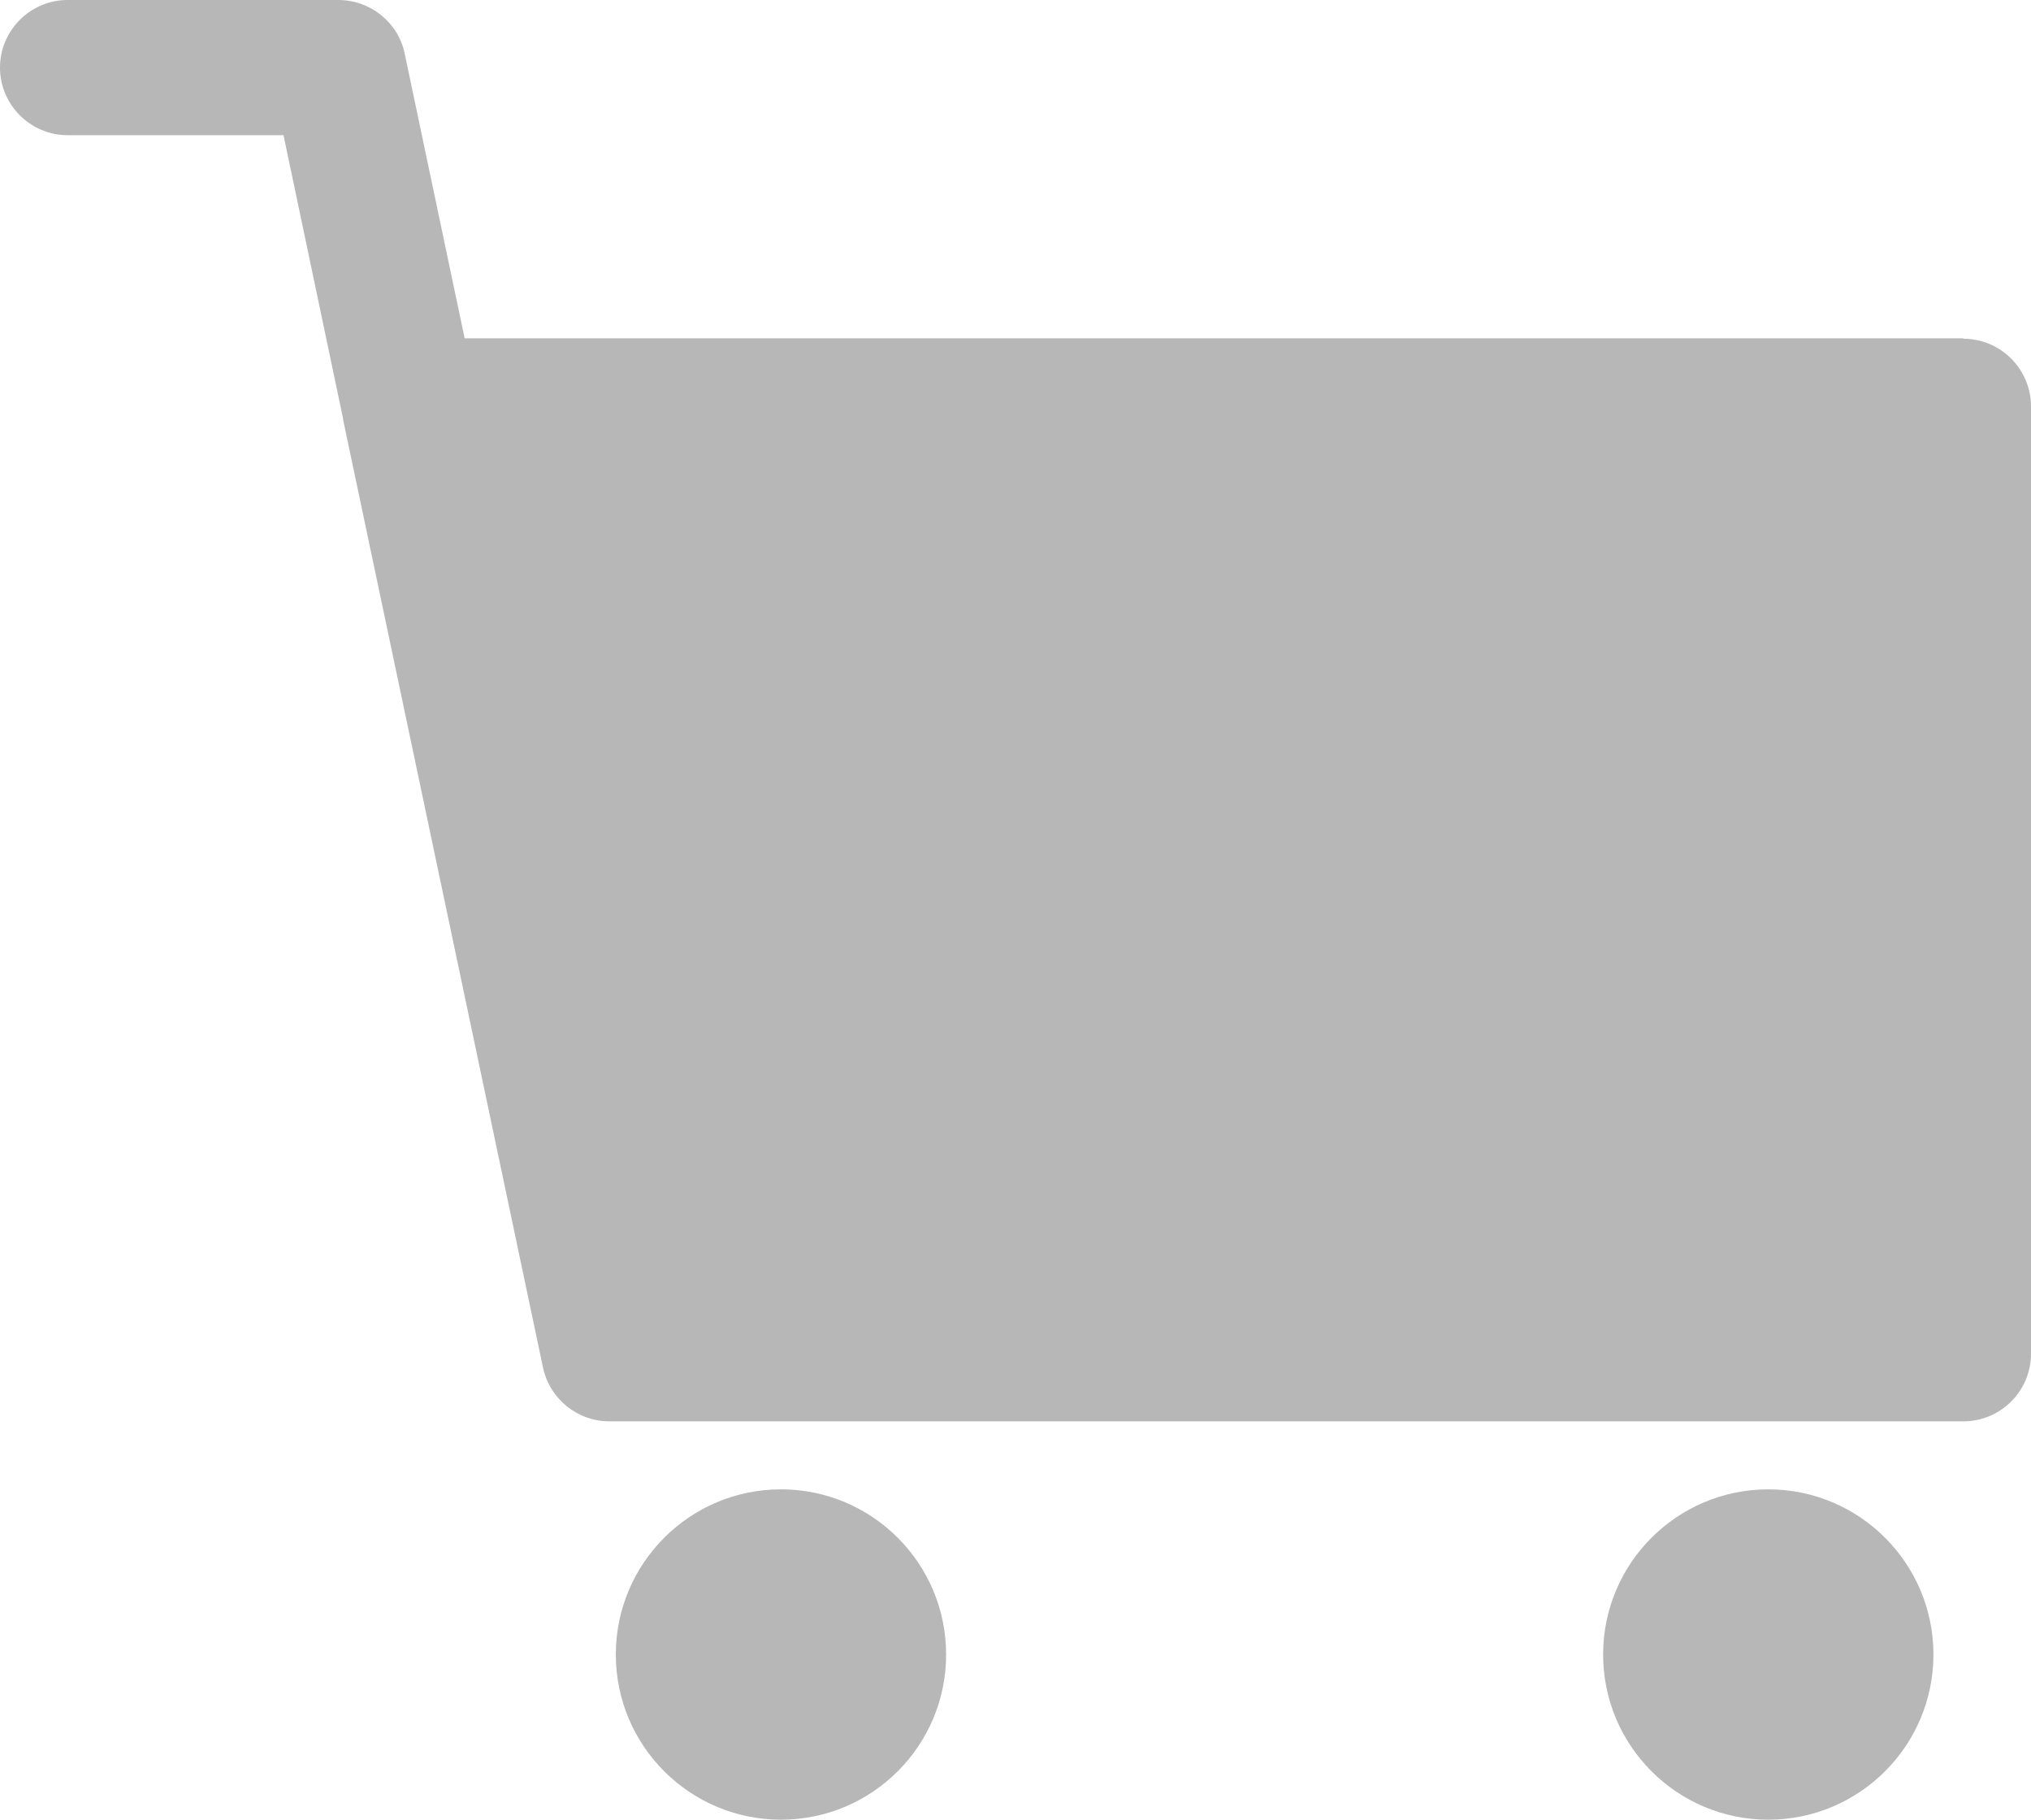
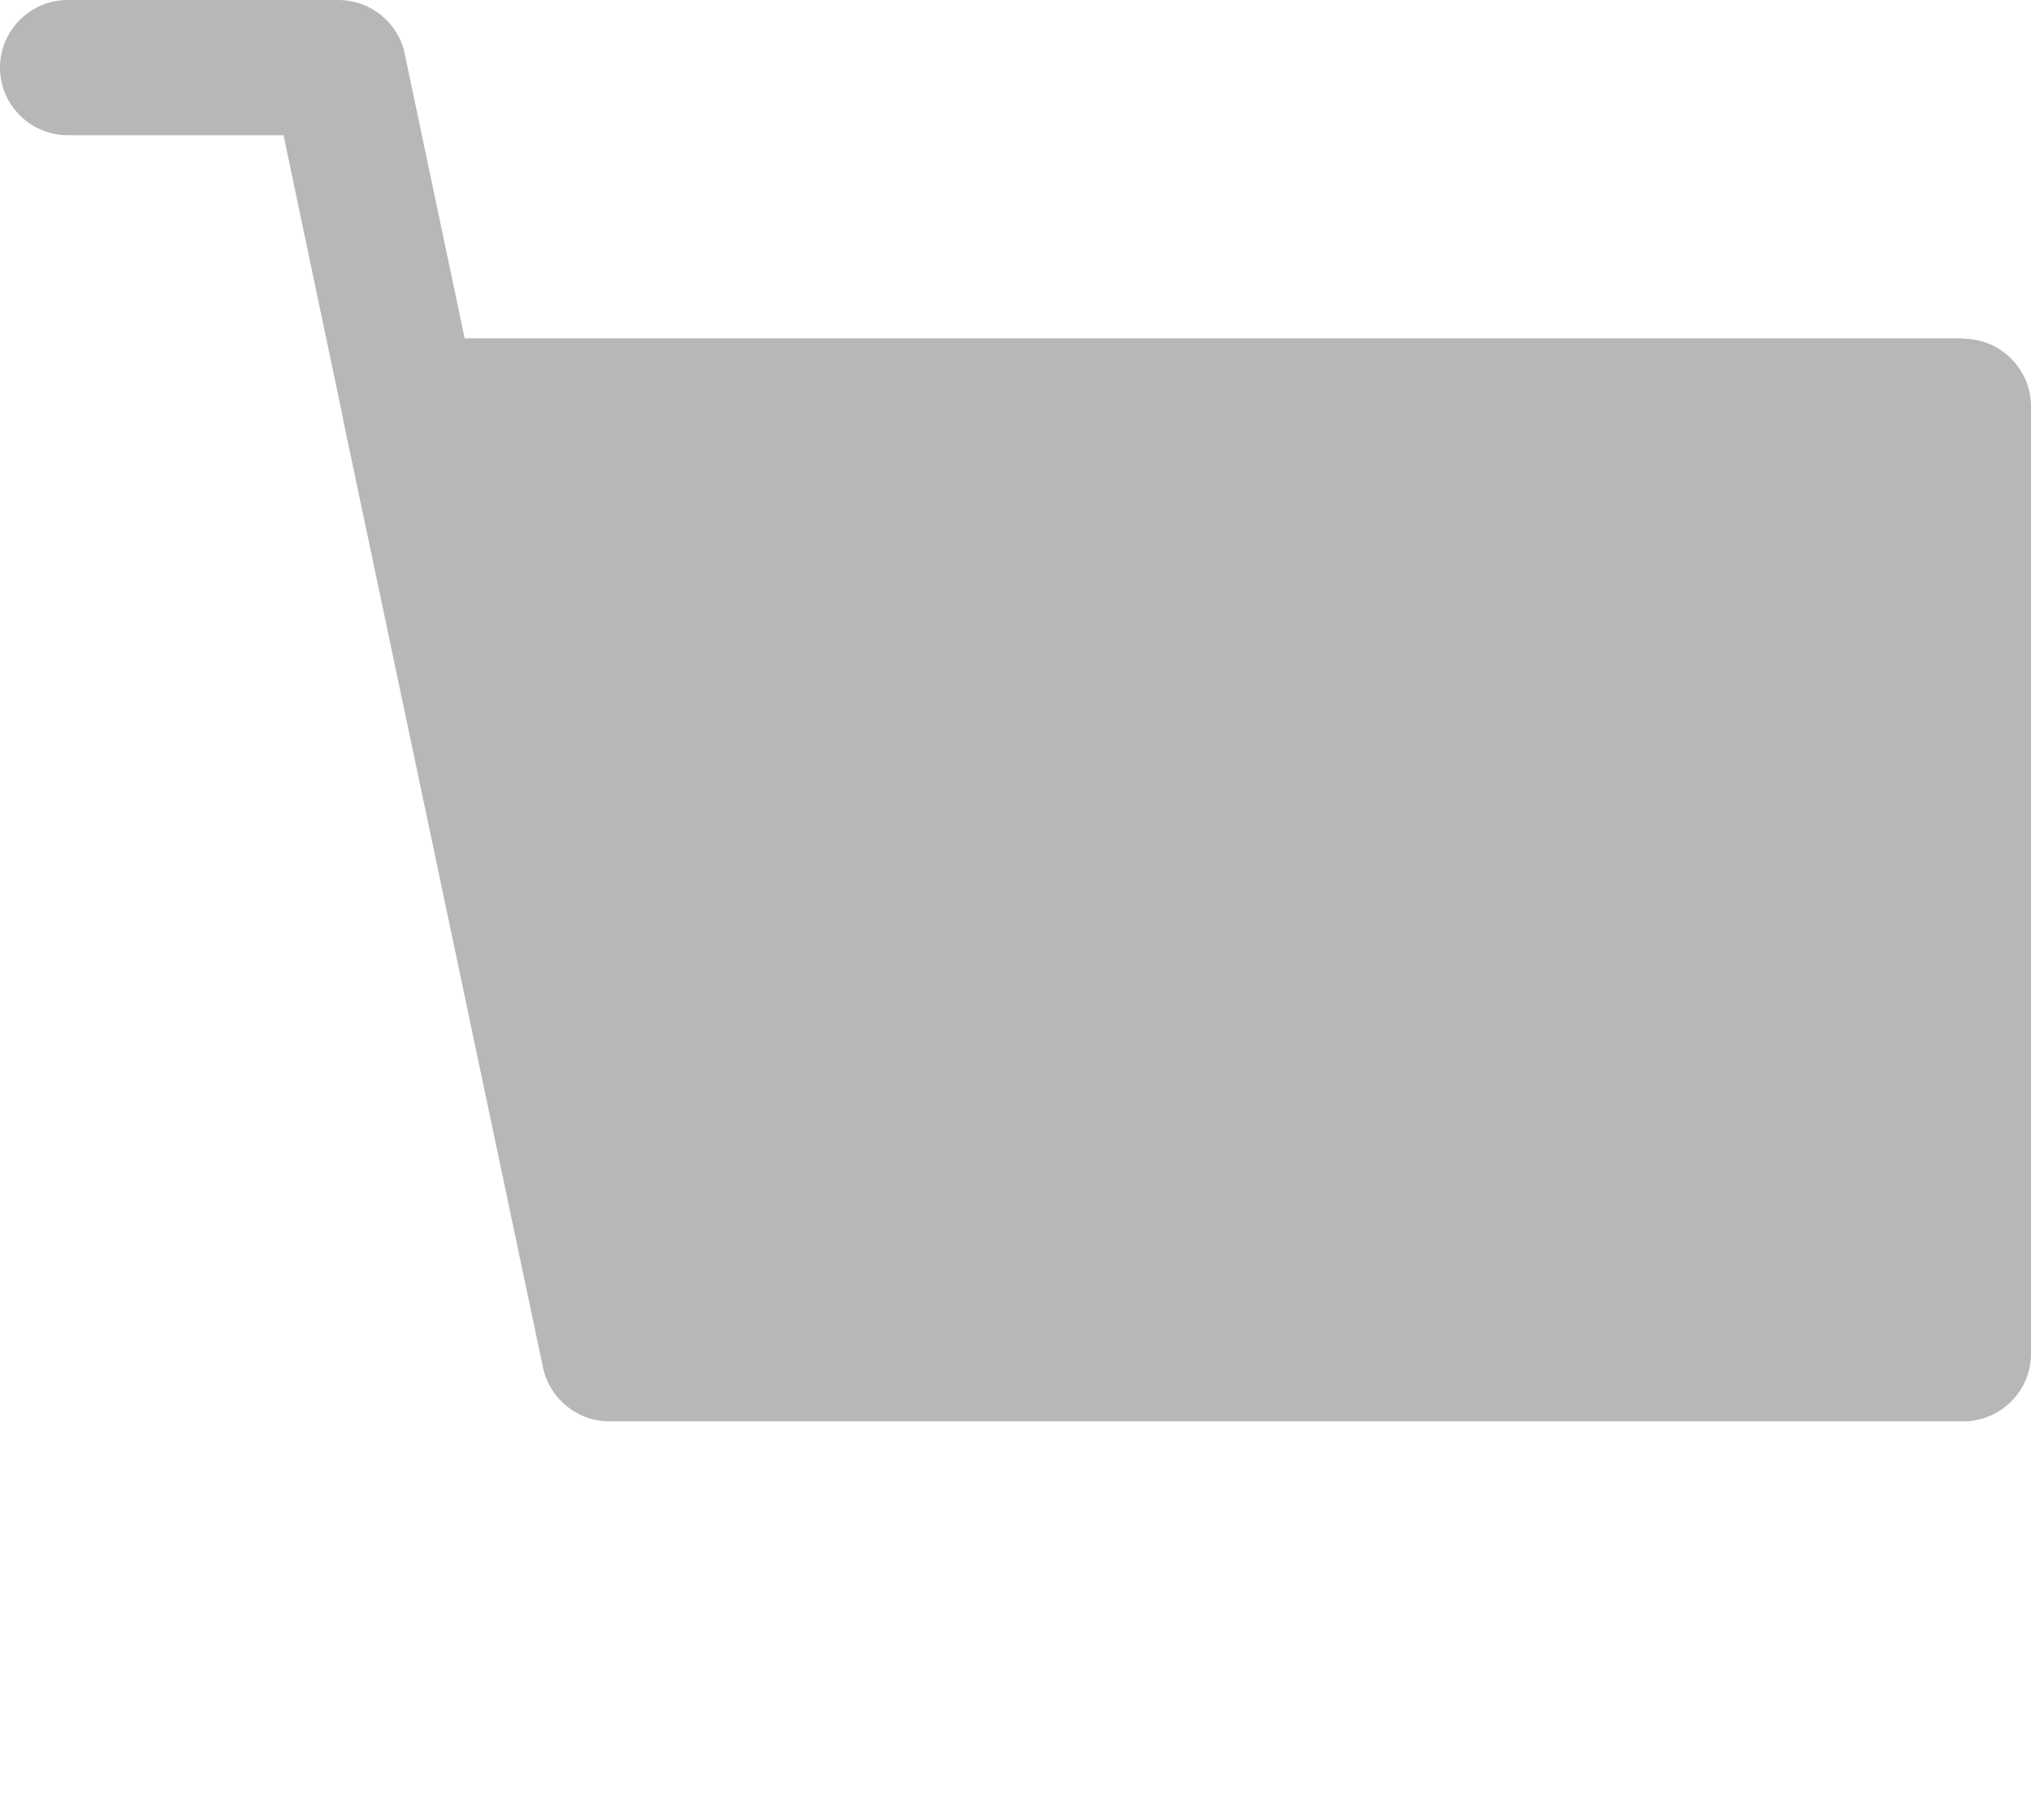
<svg xmlns="http://www.w3.org/2000/svg" id="_レイヤー_2" data-name="レイヤー 2" viewBox="0 0 50.79 45.5">
  <defs>
    <style>
      .cls-1 {
        fill: #b7b7b7;
        stroke-width: 0px;
      }
    </style>
  </defs>
  <g id="_デザイン" data-name="デザイン">
    <g>
      <path class="cls-1" d="M49.09,8.46H11.62l-1.5-7.12c-.16-.78-.86-1.34-1.66-1.34H1.69C.76,0,0,.76,0,1.69s.76,1.69,1.69,1.69h5.4l1.49,7.09s0,.04.01.07l4.99,23.66c.17.78.86,1.34,1.66,1.34h33.86c.93,0,1.69-.76,1.69-1.69V10.16c0-.93-.76-1.69-1.69-1.69Z" />
-       <path class="cls-1" d="M19.53,37.24c-2.28,0-4.13,1.85-4.13,4.13s1.85,4.13,4.13,4.13,4.13-1.85,4.13-4.13-1.85-4.13-4.13-4.13Z" />
-       <path class="cls-1" d="M44.22,37.24c-2.28,0-4.13,1.85-4.13,4.13s1.85,4.13,4.13,4.13,4.13-1.85,4.13-4.13-1.85-4.13-4.13-4.13Z" />
    </g>
  </g>
</svg>